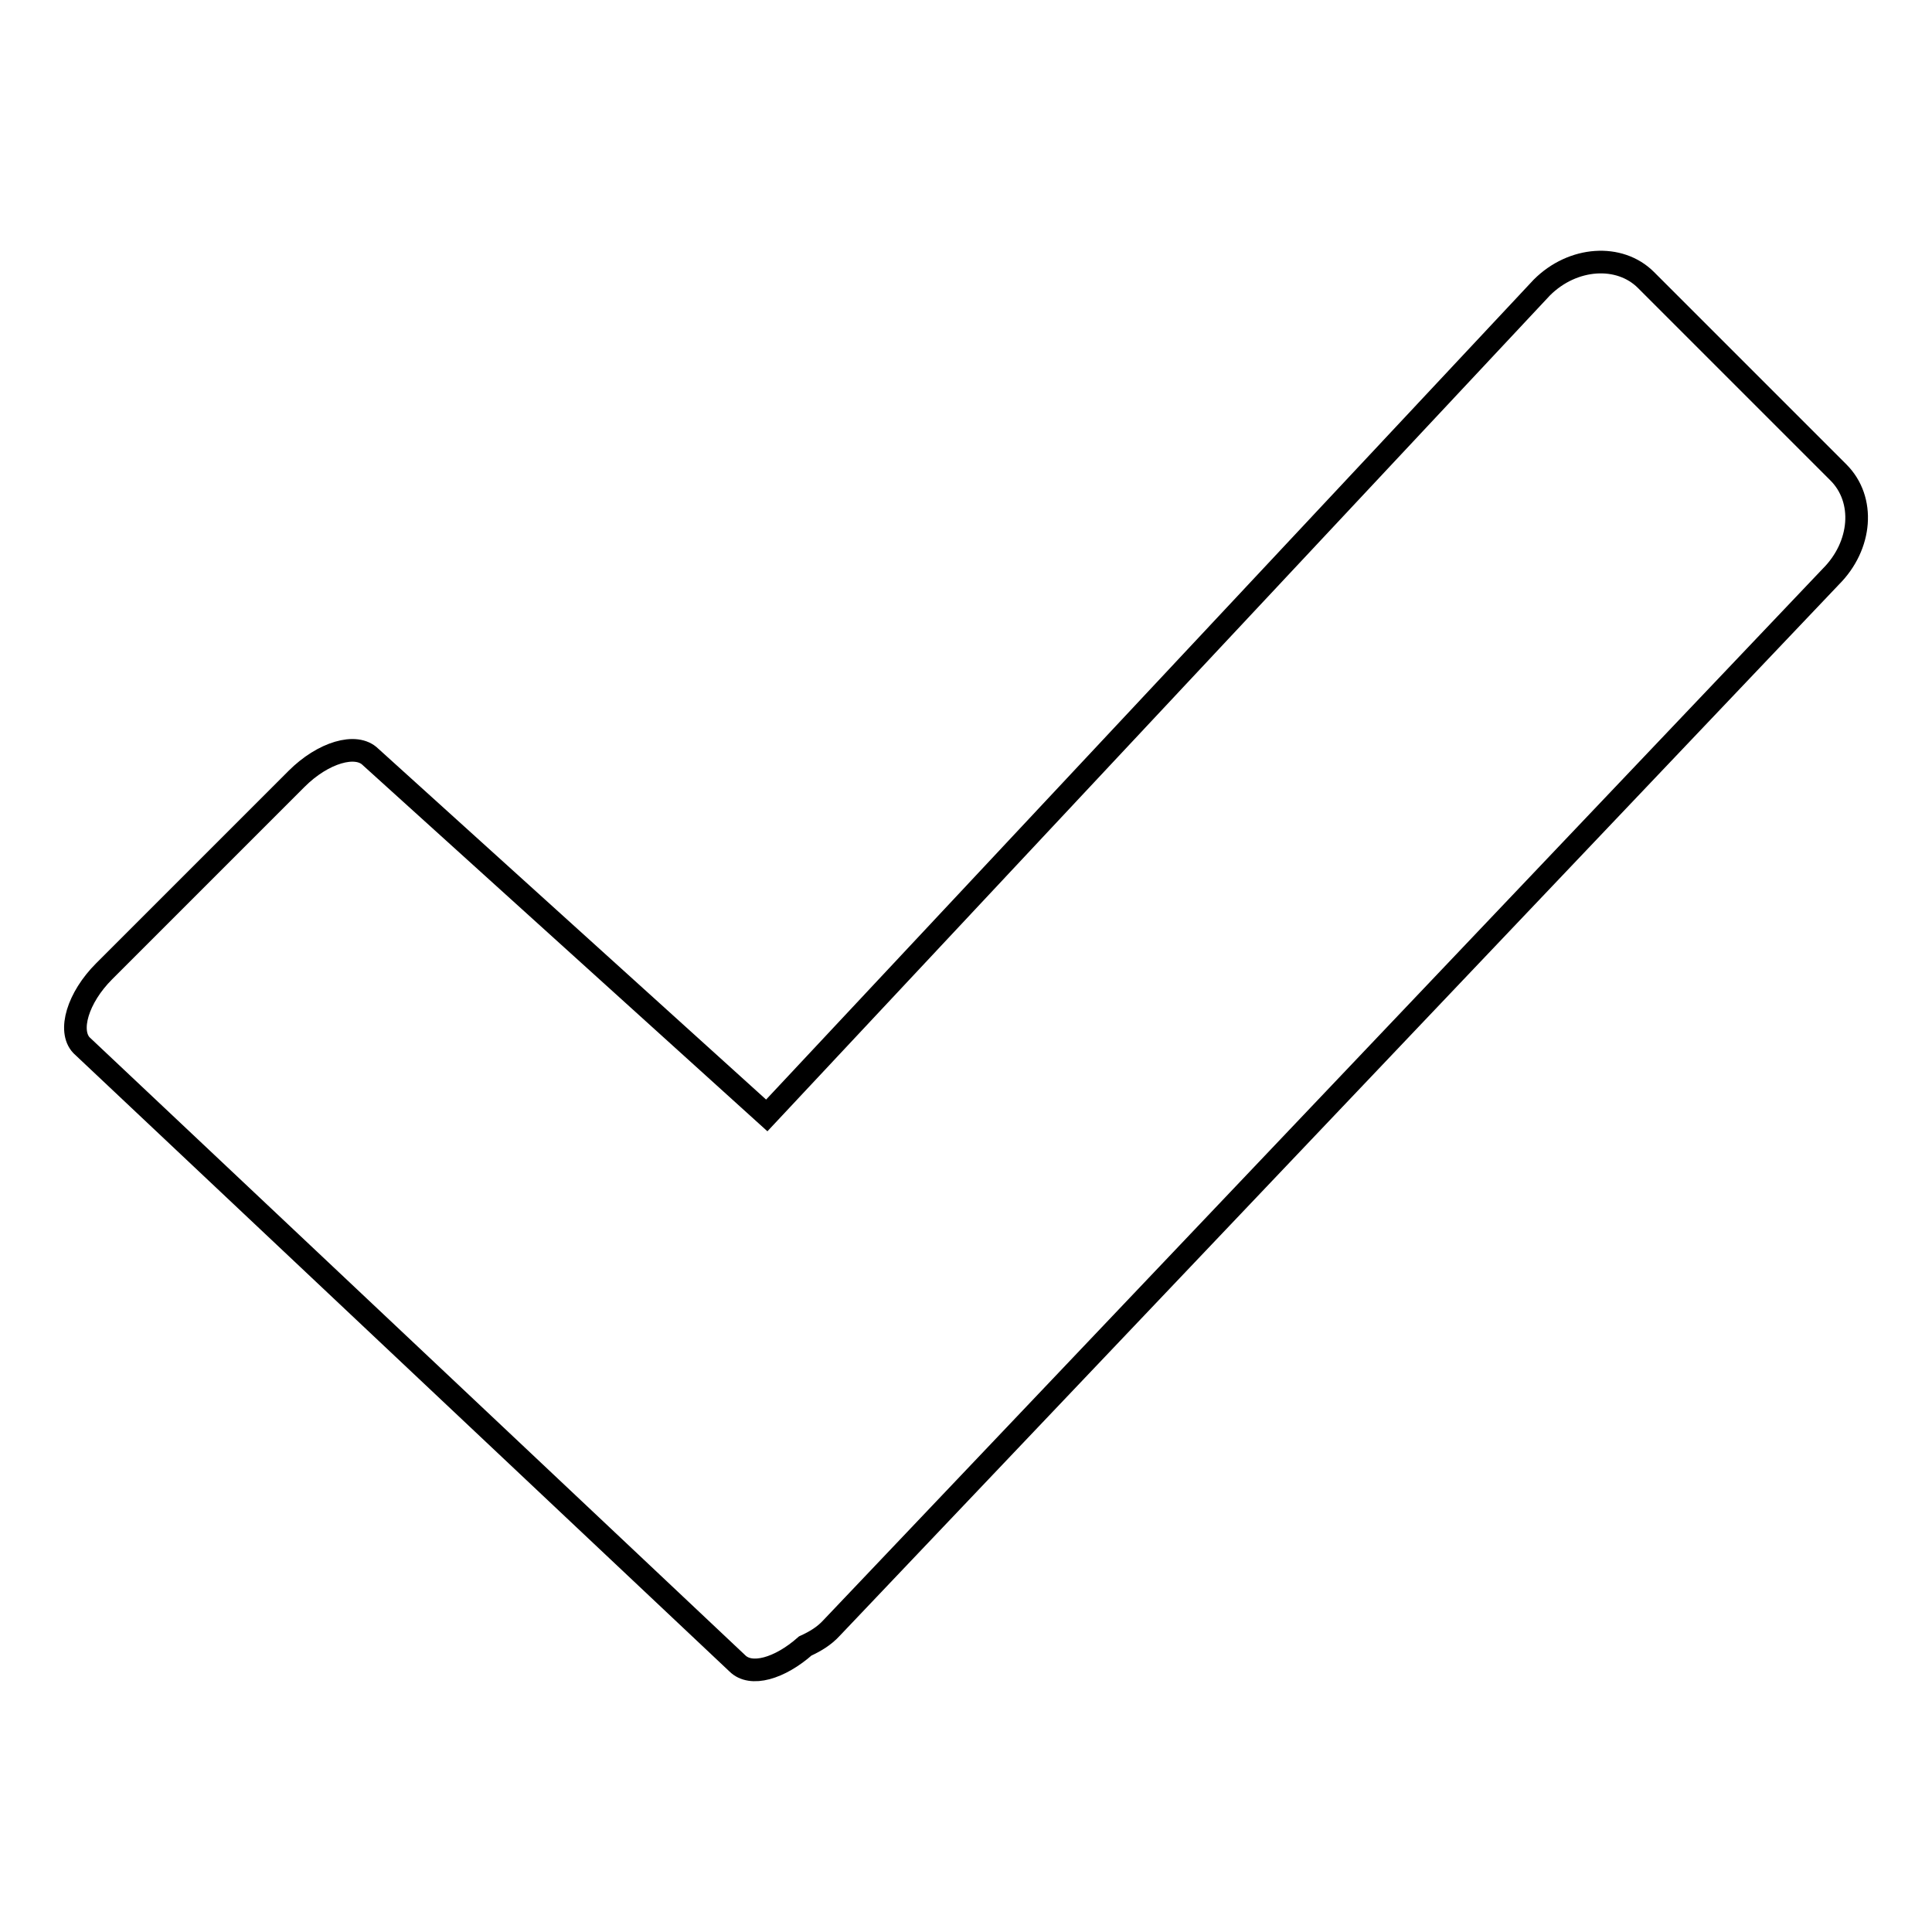
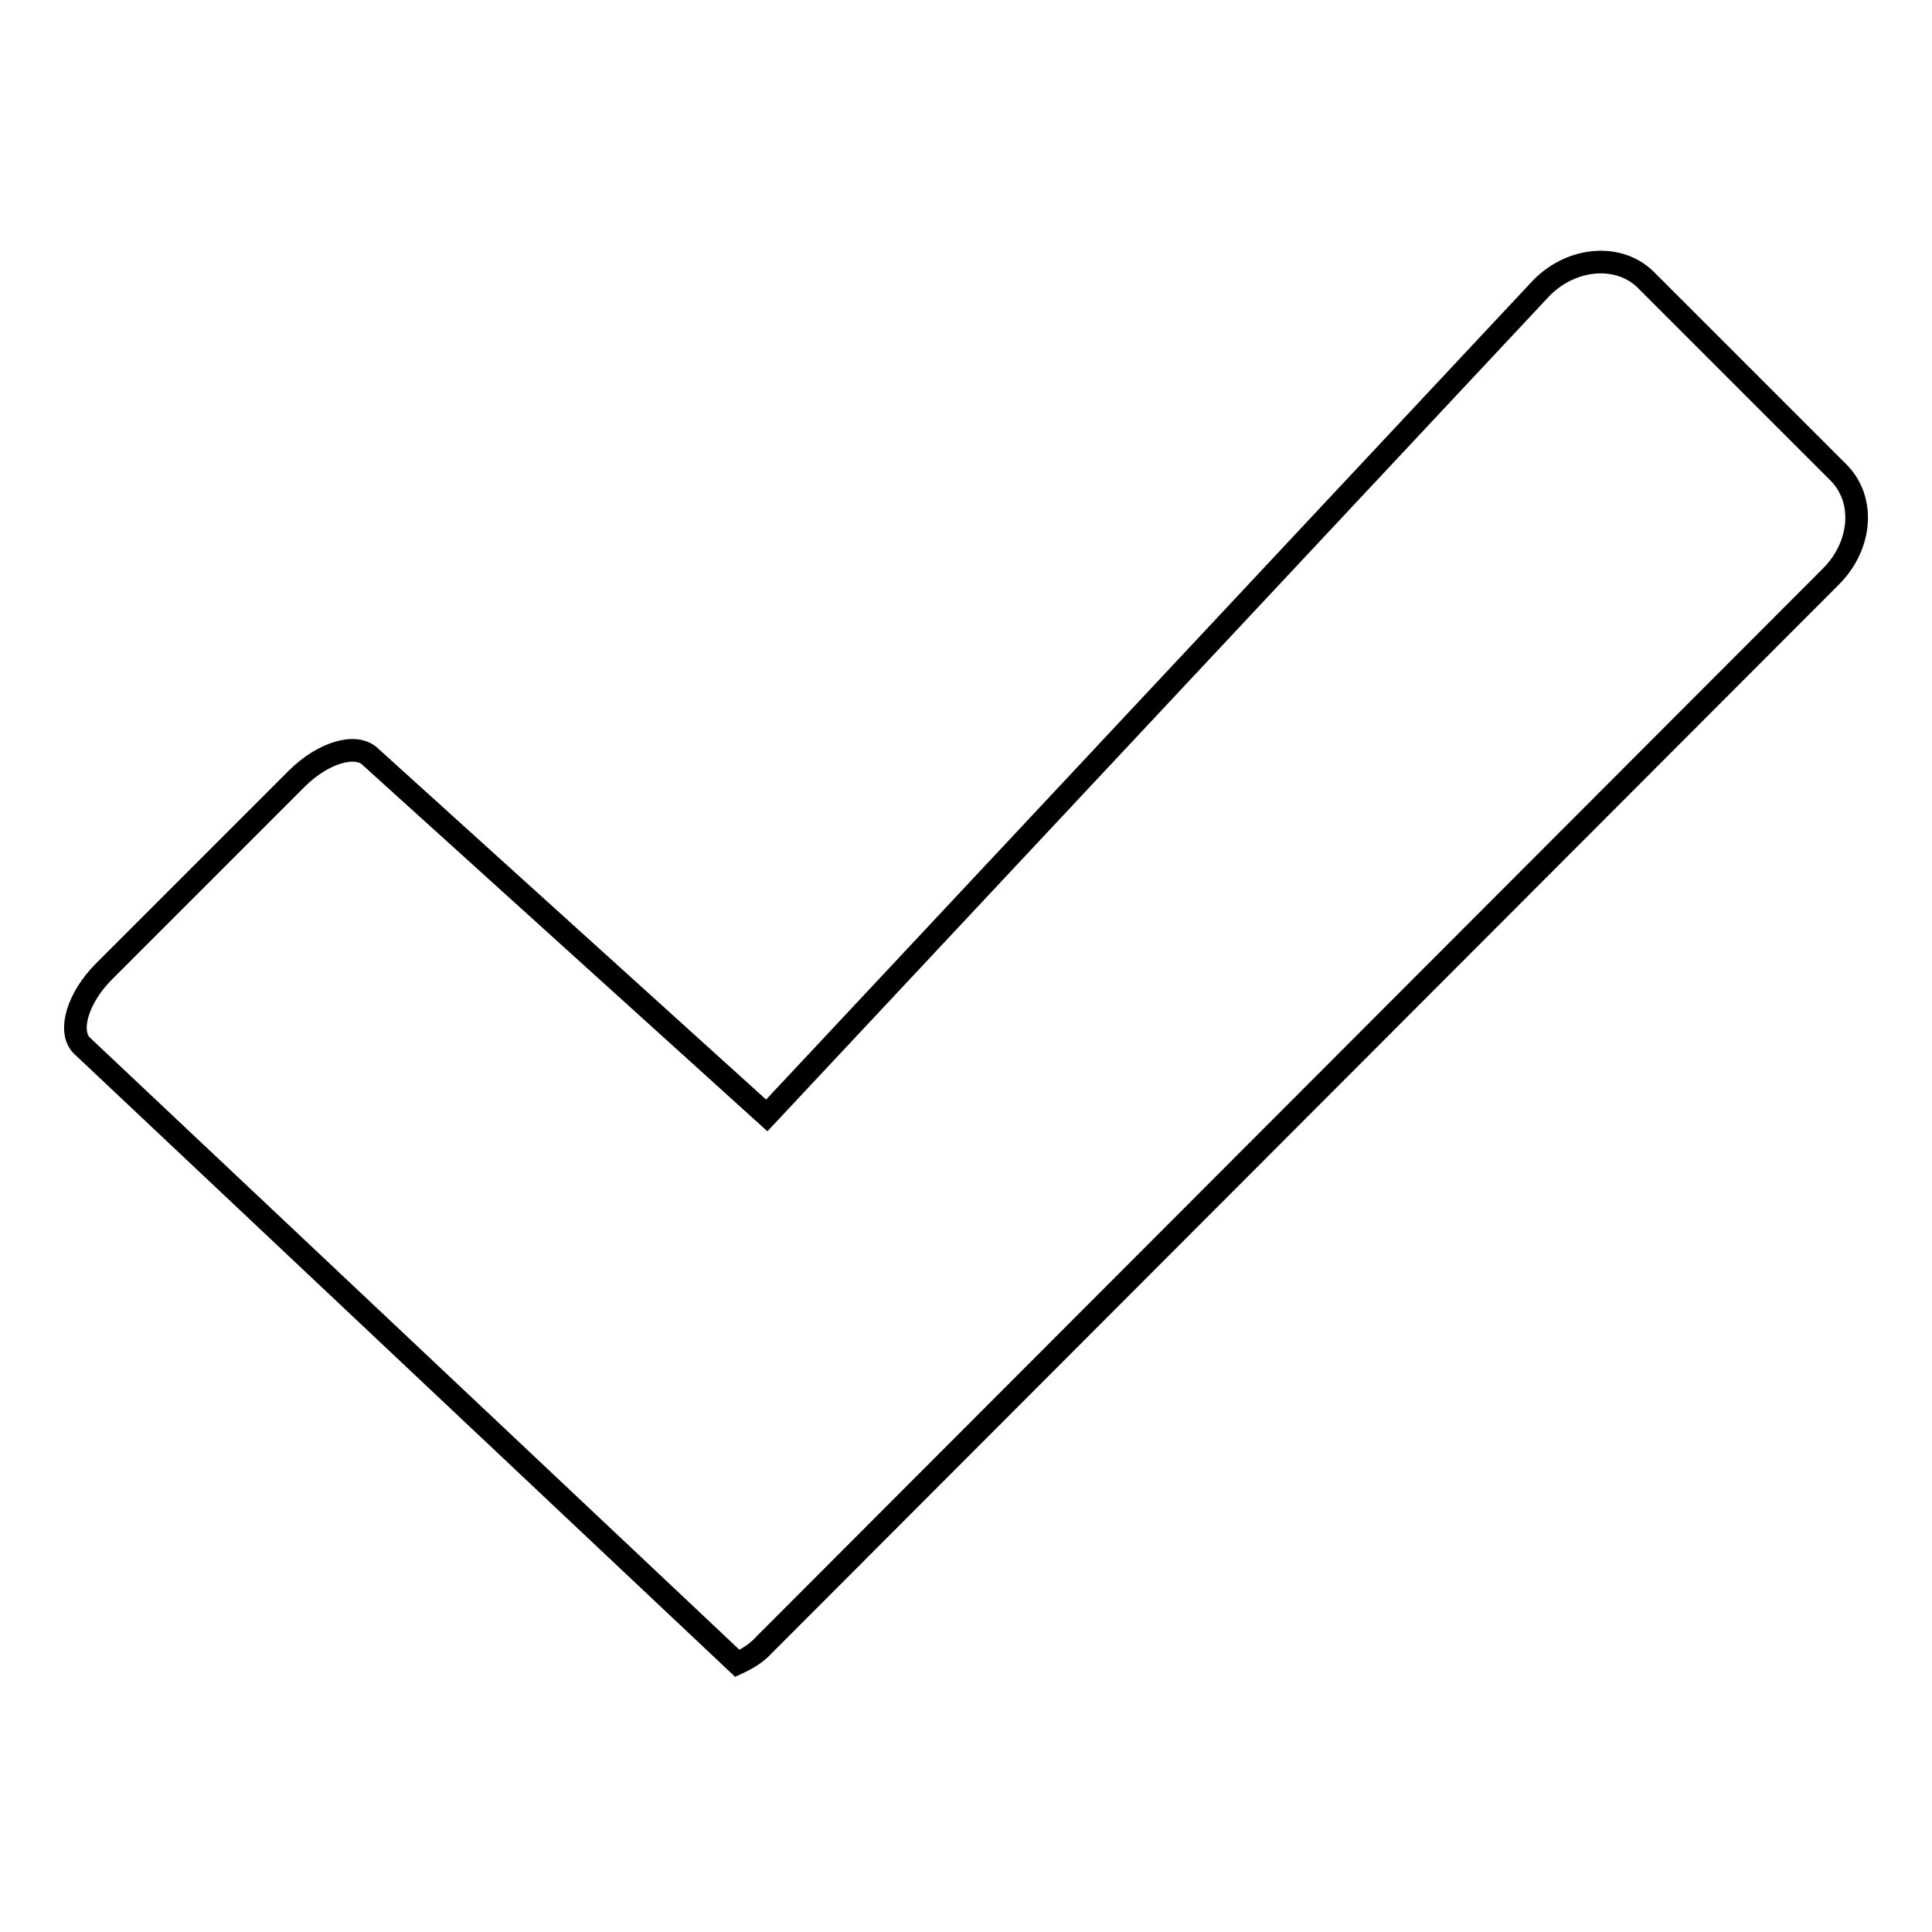
<svg xmlns="http://www.w3.org/2000/svg" version="1.1" x="0px" y="0px" viewBox="0 0 256 256" enable-background="new 0 0 256 256" xml:space="preserve">
  <g>
    <g>
-       <path stroke-width="3" fill-opacity="0" stroke="#000000" d="M243.6,62.6l-25.5-25.5c-3.5-3.5-9.7-3.1-13.8,1L101.6,147.8l-52.5-47.5c-1.9-1.9-6.3-0.6-9.8,2.9l-25.5,25.5c-3.5,3.5-4.8,7.9-3,9.8l86.9,81.9c1.8,1.8,5.6,0.7,9-2.3c1.3-0.6,2.5-1.3,3.5-2.4L242.6,76.4C246.7,72.3,247.2,66.2,243.6,62.6z" />
+       <path stroke-width="3" fill-opacity="0" stroke="#000000" d="M243.6,62.6l-25.5-25.5c-3.5-3.5-9.7-3.1-13.8,1L101.6,147.8l-52.5-47.5c-1.9-1.9-6.3-0.6-9.8,2.9l-25.5,25.5c-3.5,3.5-4.8,7.9-3,9.8l86.9,81.9c1.3-0.6,2.5-1.3,3.5-2.4L242.6,76.4C246.7,72.3,247.2,66.2,243.6,62.6z" />
    </g>
  </g>
</svg>